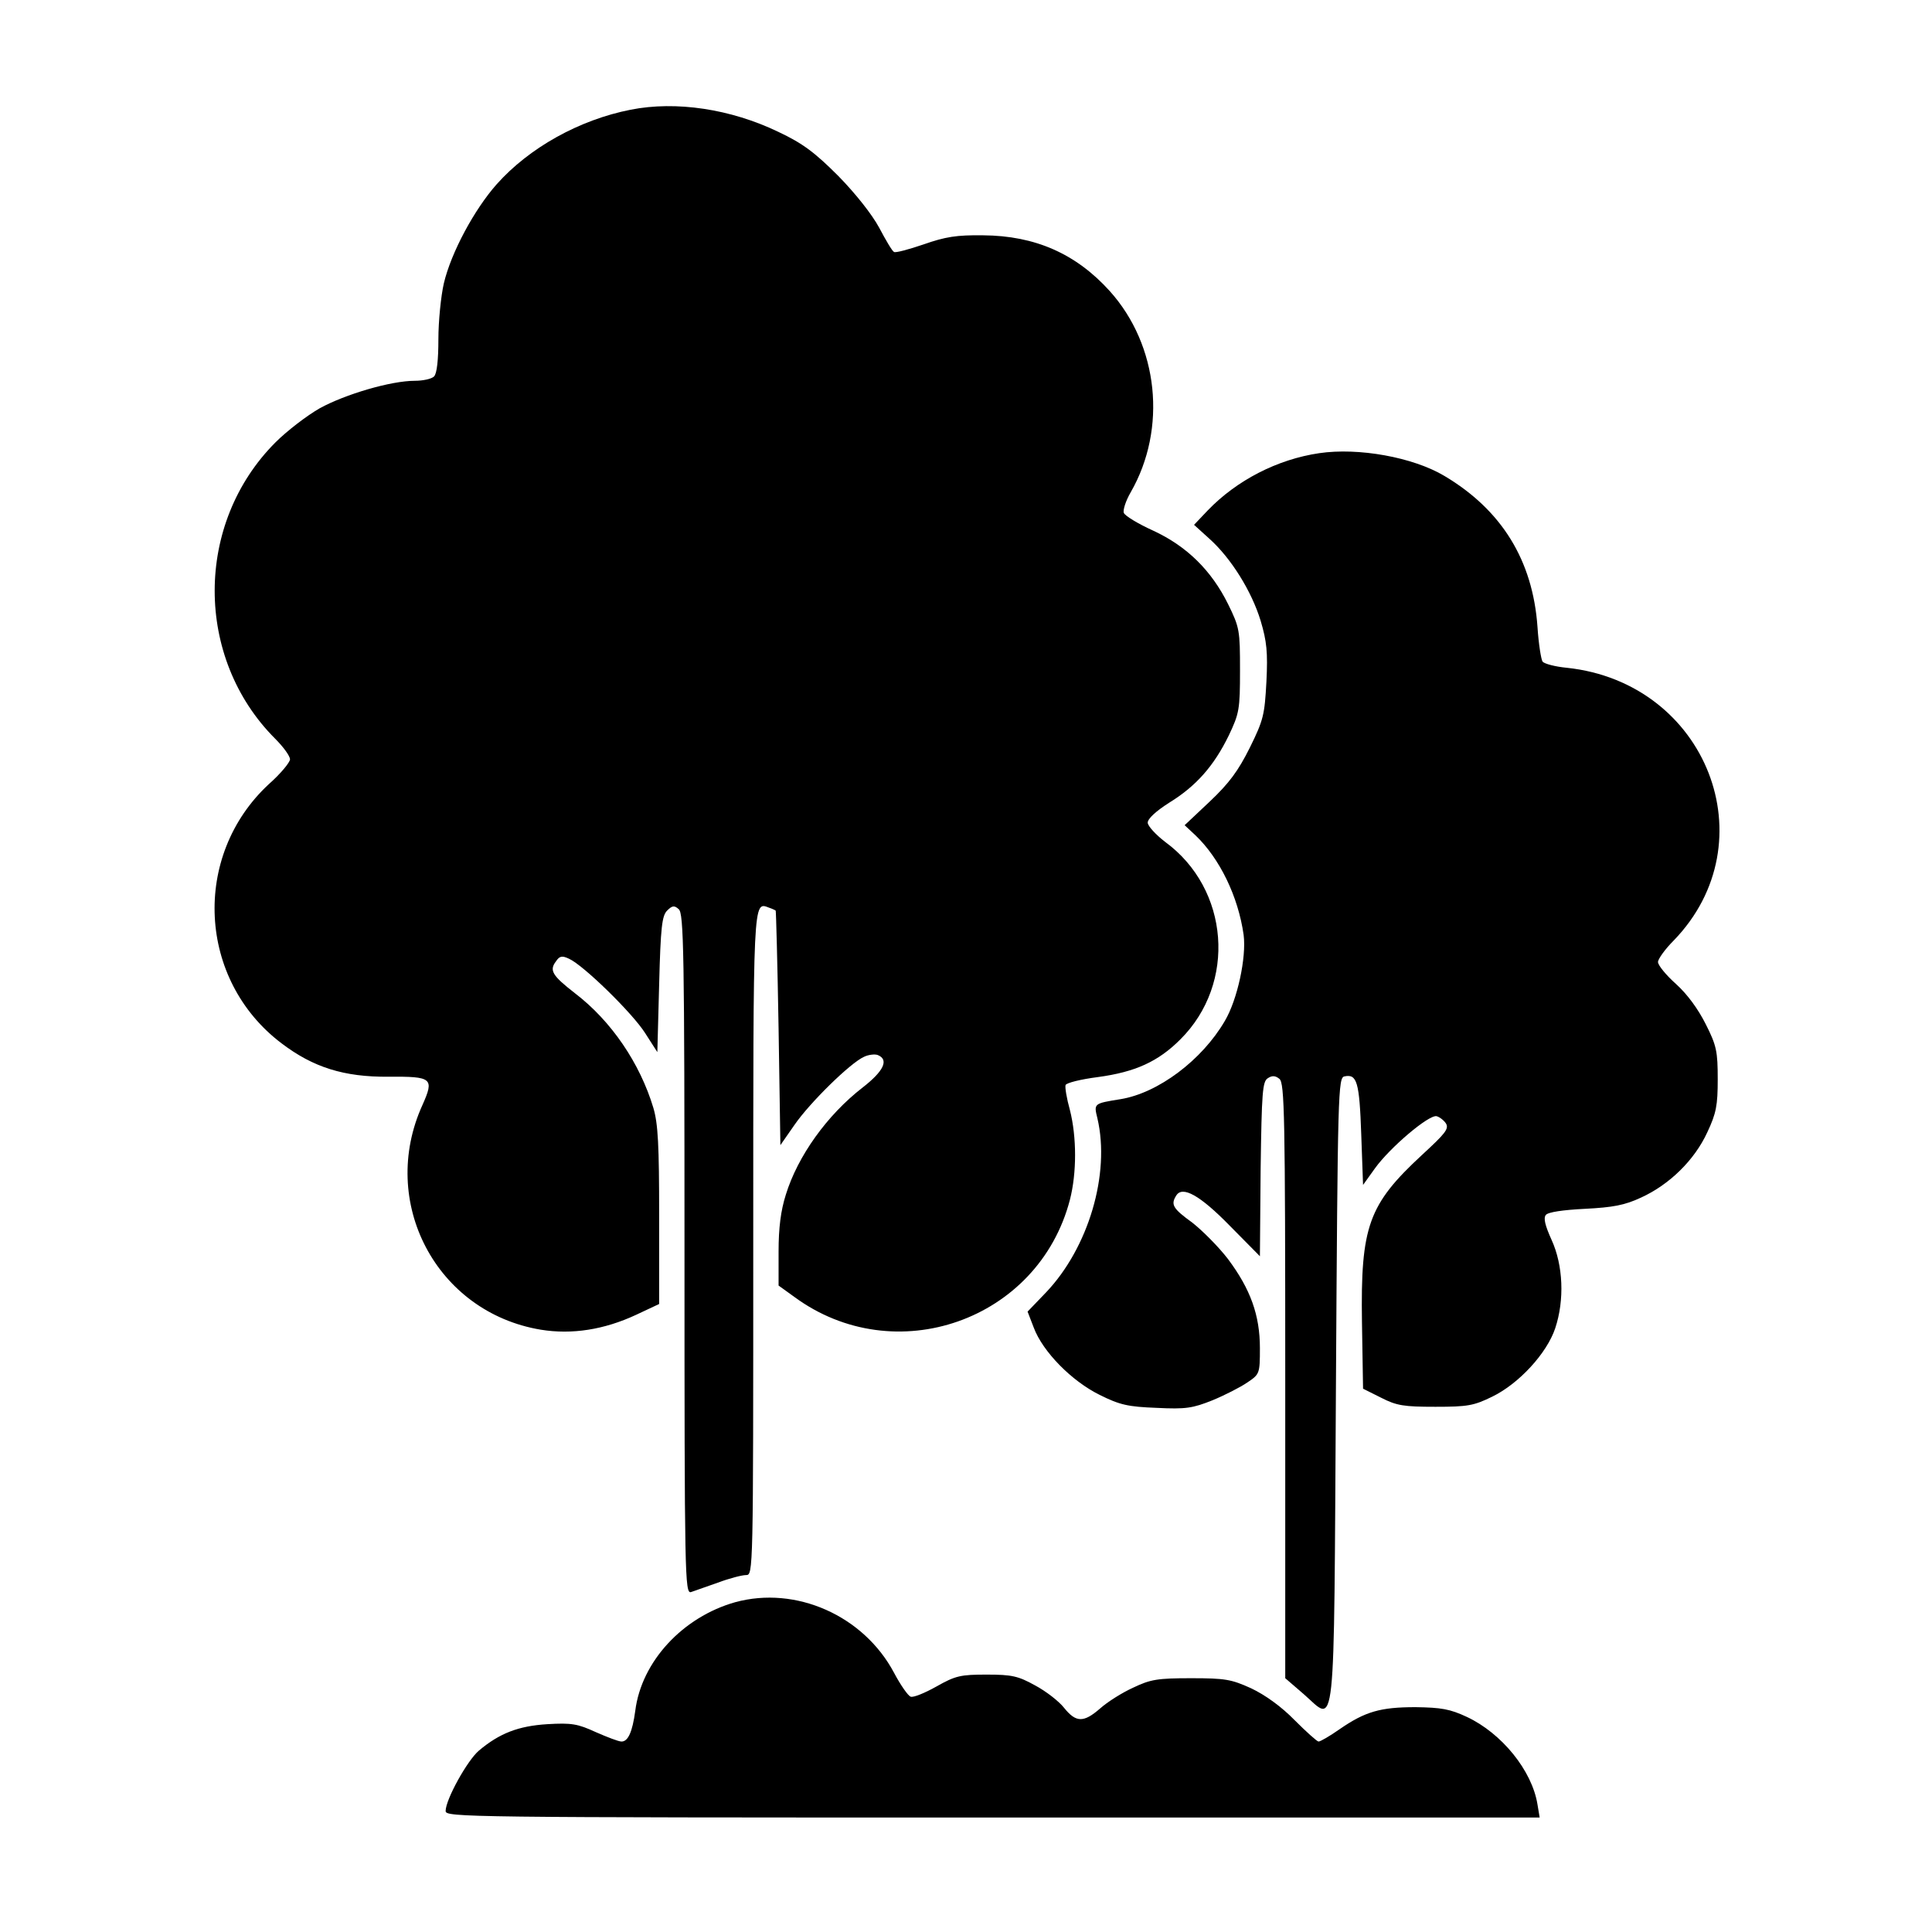
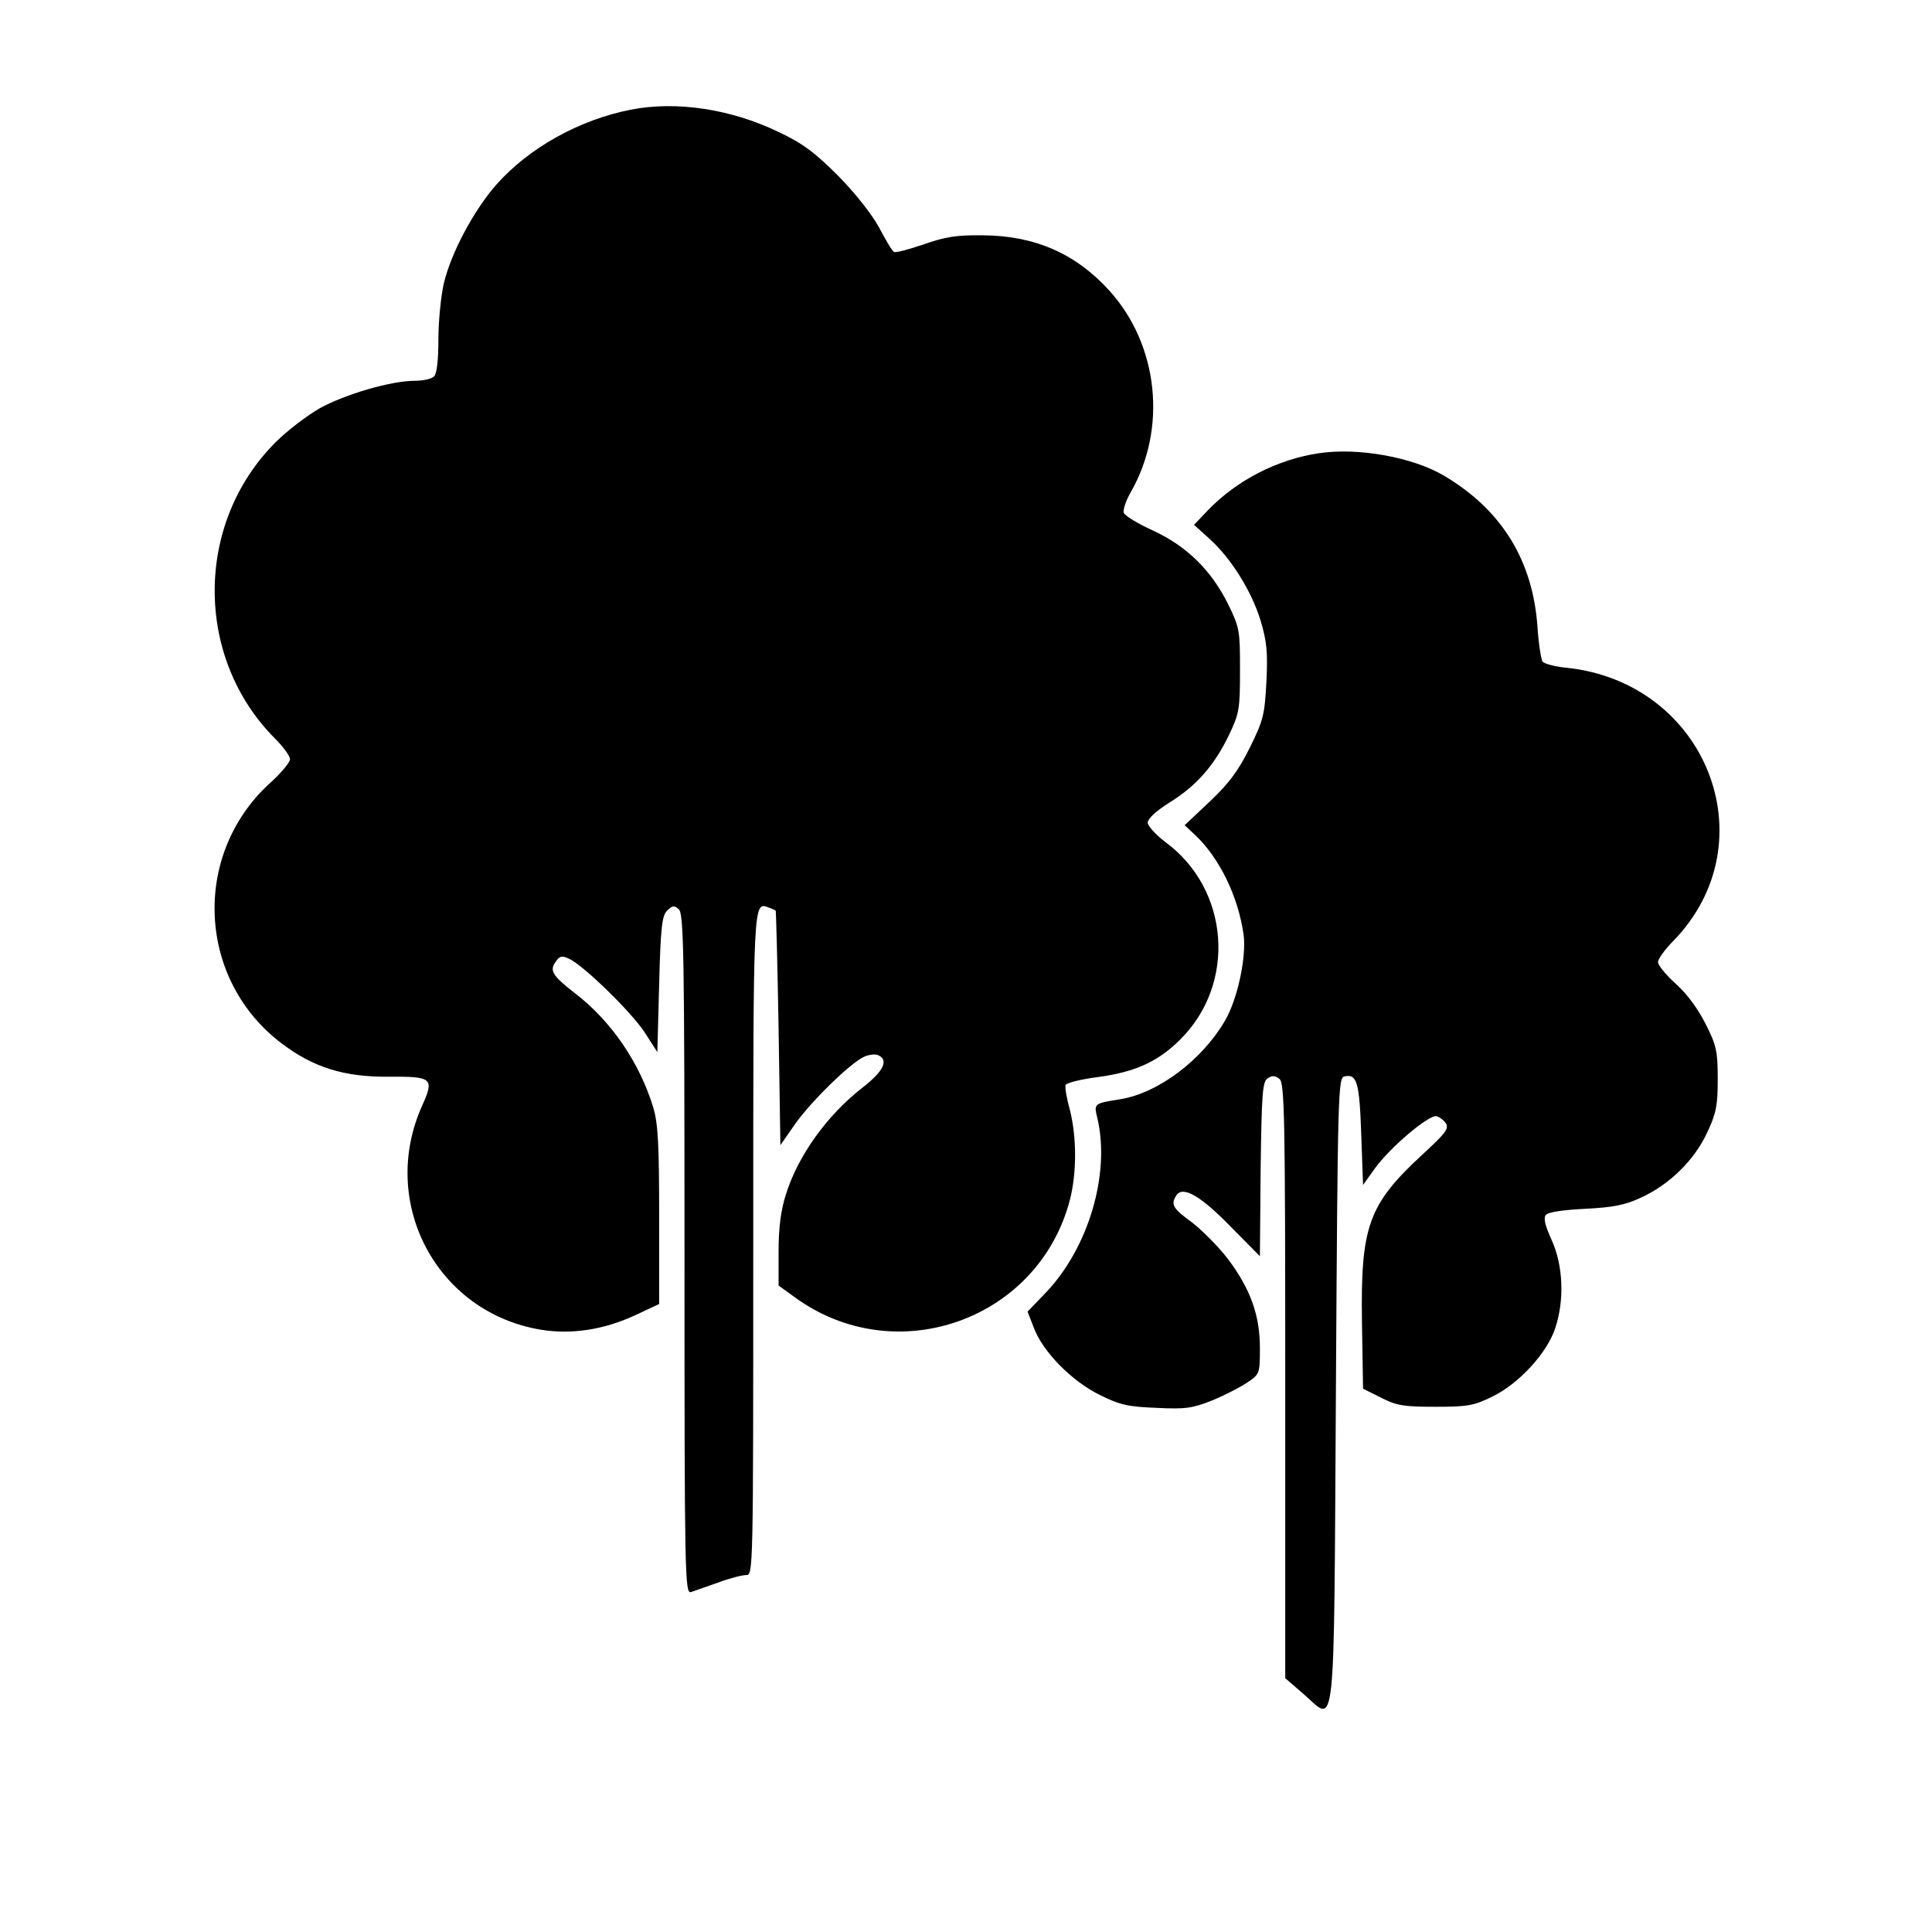
<svg xmlns="http://www.w3.org/2000/svg" width="200" height="200" viewBox="0 0 200 200" fill="none">
  <path d="M65.276 11.359C59.956 12.408 54.786 15.293 51.414 19.076C49.091 21.699 46.693 26.157 45.944 29.342C45.644 30.653 45.382 33.275 45.382 35.111C45.382 37.247 45.232 38.67 44.933 38.97C44.67 39.232 43.771 39.419 42.947 39.419C40.474 39.419 35.754 40.806 33.094 42.267C31.783 43.016 29.722 44.59 28.523 45.788C20.131 54.18 20.131 68.117 28.486 76.472C29.348 77.333 30.022 78.27 30.022 78.607C30.022 78.907 29.048 80.106 27.811 81.192C19.832 88.61 20.469 101.46 29.16 108.016C32.42 110.489 35.604 111.5 40.212 111.463C44.745 111.425 44.97 111.613 43.734 114.385C39.163 124.425 45.157 135.852 55.984 137.65C59.206 138.175 62.541 137.65 65.838 136.114L68.235 134.99V125.849C68.235 118.544 68.123 116.333 67.636 114.685C66.25 110.077 63.29 105.693 59.506 102.809C57.146 100.973 56.846 100.448 57.558 99.512C57.933 98.95 58.195 98.912 58.907 99.25C60.405 99.924 65.463 104.869 66.774 106.93L68.048 108.915L68.235 101.91C68.385 95.953 68.535 94.791 69.059 94.267C69.584 93.742 69.809 93.705 70.258 94.117C70.783 94.529 70.858 98.463 70.858 129.783C70.858 163.163 70.895 164.999 71.532 164.812C71.869 164.699 73.143 164.25 74.305 163.838C75.503 163.388 76.814 163.051 77.227 163.051C77.976 163.051 77.976 162.939 77.976 128.809C77.976 92.618 77.939 93.33 79.624 93.967C79.962 94.08 80.261 94.229 80.299 94.267C80.336 94.267 80.486 99.774 80.598 106.443L80.786 118.544L82.247 116.446C83.82 114.16 88.016 110.039 89.44 109.402C89.889 109.178 90.564 109.103 90.864 109.215C92.062 109.702 91.463 110.901 89.29 112.587C85.619 115.434 82.584 119.668 81.348 123.676C80.823 125.325 80.598 127.123 80.598 129.558V133.08L82.209 134.241C92.624 141.921 107.498 136.714 110.757 124.201C111.469 121.428 111.469 117.719 110.757 114.91C110.42 113.711 110.232 112.549 110.307 112.325C110.382 112.1 111.881 111.725 113.642 111.5C117.538 110.976 119.898 109.889 122.184 107.604C128.028 101.797 127.279 92.019 120.61 87.149C119.636 86.399 118.812 85.5 118.812 85.163C118.812 84.751 119.673 83.964 121.022 83.103C123.832 81.379 125.668 79.281 127.204 76.134C128.29 73.849 128.365 73.437 128.365 69.391C128.365 65.27 128.328 64.97 127.129 62.535C125.405 59.051 122.858 56.541 119.374 54.93C117.8 54.218 116.452 53.394 116.339 53.094C116.227 52.832 116.526 51.858 117.051 50.958C120.835 44.365 119.936 35.748 114.878 30.128C111.394 26.27 107.16 24.396 101.766 24.359C99.031 24.322 97.869 24.509 95.621 25.296C94.085 25.82 92.699 26.195 92.549 26.082C92.362 26.007 91.688 24.846 91.013 23.572C90.264 22.186 88.578 20.051 86.78 18.215C84.345 15.78 83.109 14.843 80.561 13.644C75.653 11.284 69.996 10.422 65.276 11.359Z" fill="black" />
  <path d="M136.57 46.912C132.224 47.549 128.028 49.722 125.031 52.831L123.607 54.33L125.218 55.791C127.428 57.777 129.564 61.186 130.5 64.258C131.137 66.393 131.25 67.517 131.1 70.552C130.913 73.999 130.8 74.523 129.376 77.408C128.178 79.806 127.241 81.079 125.218 82.99L122.633 85.425L123.757 86.474C126.267 88.872 128.178 92.806 128.74 96.777C129.039 99.1 128.103 103.483 126.791 105.693C124.431 109.739 119.898 113.149 116.002 113.785C113.192 114.235 113.229 114.235 113.604 115.771C114.953 121.541 112.668 129.183 108.284 133.791L106.374 135.777L107.01 137.425C107.947 139.935 110.944 142.97 113.829 144.394C115.927 145.443 116.789 145.63 119.748 145.742C122.745 145.892 123.457 145.78 125.518 144.956C126.791 144.431 128.402 143.607 129.114 143.12C130.388 142.258 130.425 142.221 130.425 139.561C130.425 136.152 129.451 133.454 127.129 130.345C126.155 129.071 124.469 127.385 123.42 126.561C121.397 125.1 121.172 124.688 121.771 123.751C122.408 122.739 124.206 123.713 127.316 126.898L130.425 130.045L130.5 121.016C130.613 113.074 130.688 111.95 131.25 111.613C131.699 111.313 132.036 111.35 132.449 111.688C132.973 112.137 133.048 115.359 133.048 142.97V173.728L134.959 175.376C138.33 178.299 138.068 180.846 138.293 143.907C138.48 112.774 138.518 111.538 139.192 111.425C140.466 111.163 140.728 111.987 140.915 117.42L141.103 122.664L142.339 120.941C143.875 118.806 147.884 115.396 148.708 115.546C149.008 115.621 149.457 115.958 149.682 116.296C150.019 116.858 149.607 117.345 147.209 119.555C141.665 124.688 140.84 126.935 140.99 136.863L141.103 143.757L142.976 144.693C144.587 145.518 145.336 145.63 148.596 145.63C151.93 145.63 152.567 145.518 154.477 144.581C157.25 143.232 160.134 140.085 160.996 137.5C161.97 134.578 161.82 130.982 160.622 128.359C159.947 126.86 159.76 126.111 160.022 125.774C160.247 125.474 161.82 125.25 164.068 125.137C166.99 124.987 168.189 124.762 169.875 123.976C172.835 122.627 175.42 120.079 176.731 117.232C177.668 115.247 177.818 114.422 177.818 111.725C177.818 108.878 177.705 108.241 176.581 106.03C175.794 104.457 174.671 102.921 173.509 101.872C172.46 100.935 171.636 99.924 171.636 99.587C171.636 99.287 172.348 98.275 173.247 97.376C183.137 87.186 176.694 70.664 162.195 69.128C160.996 69.016 159.872 68.716 159.685 68.491C159.535 68.267 159.273 66.656 159.16 64.895C158.673 58.002 155.451 52.794 149.532 49.272C146.273 47.324 140.616 46.313 136.57 46.912Z" fill="black" />
-   <path d="M76.103 165.861C70.671 167.397 66.4 172.005 65.763 177.1C65.463 179.31 65.014 180.284 64.339 180.284C64.04 180.284 62.878 179.835 61.679 179.31C59.806 178.449 59.169 178.336 56.659 178.486C53.662 178.673 51.714 179.423 49.578 181.221C48.38 182.233 46.132 186.279 46.132 187.478C46.132 188.114 48.005 188.152 102.74 188.152H159.386L159.161 186.803C158.599 183.282 155.452 179.423 151.855 177.737C150.095 176.913 149.195 176.763 146.536 176.725C142.902 176.725 141.328 177.175 138.668 179.011C137.657 179.722 136.682 180.284 136.495 180.284C136.345 180.284 135.221 179.273 134.023 178.074C132.636 176.65 130.95 175.452 129.527 174.777C127.466 173.841 126.829 173.728 123.308 173.728C119.861 173.728 119.112 173.841 117.314 174.702C116.152 175.227 114.616 176.201 113.867 176.875C112.181 178.336 111.394 178.336 110.158 176.8C109.633 176.126 108.285 175.077 107.161 174.477C105.4 173.503 104.763 173.354 102.141 173.354C99.443 173.354 98.919 173.466 96.933 174.59C95.734 175.264 94.535 175.751 94.273 175.639C94.011 175.564 93.224 174.44 92.55 173.166C89.403 167.247 82.397 164.137 76.103 165.861Z" fill="black" />
</svg>